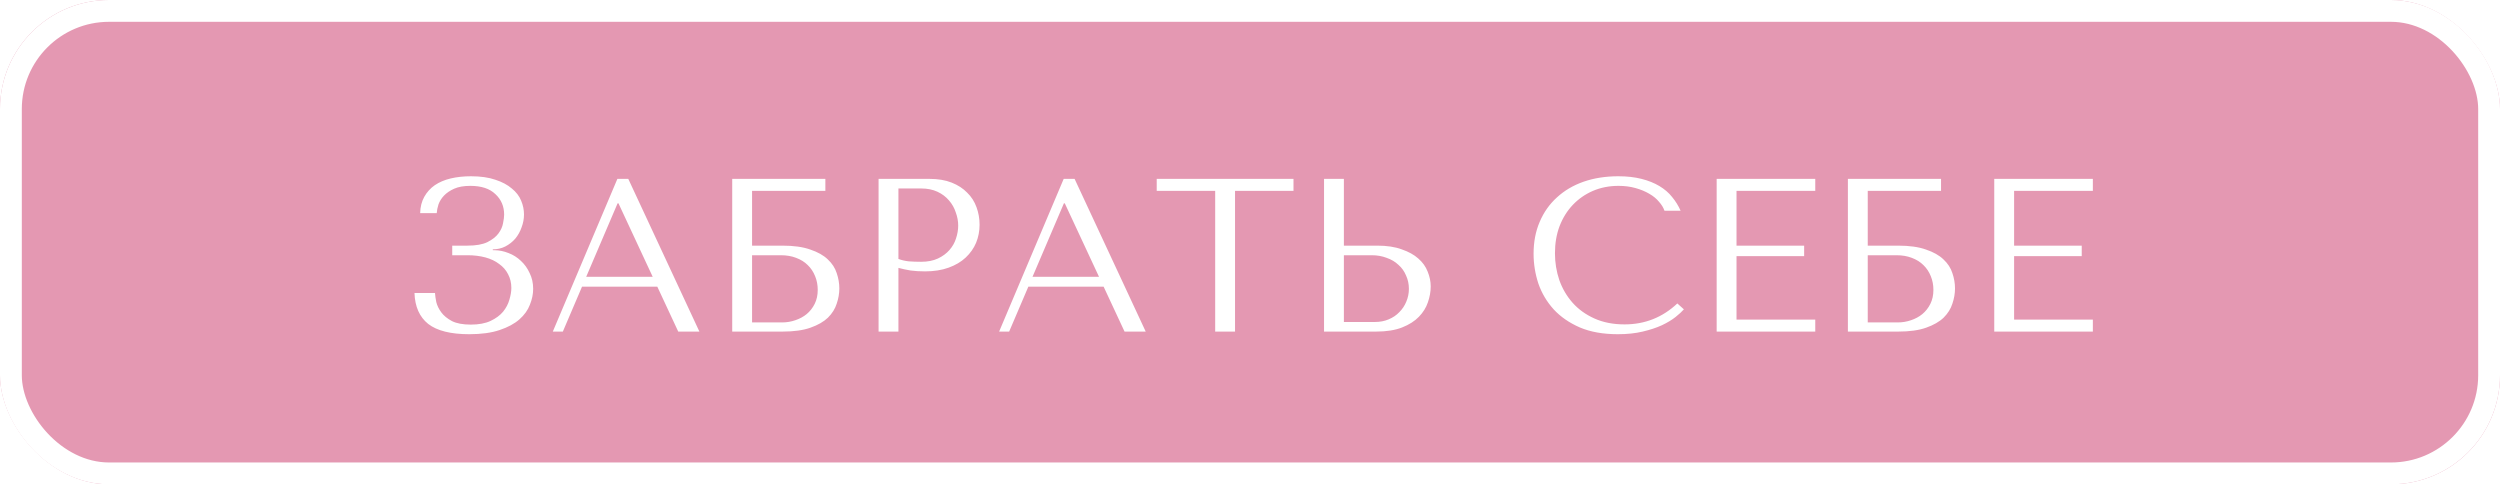
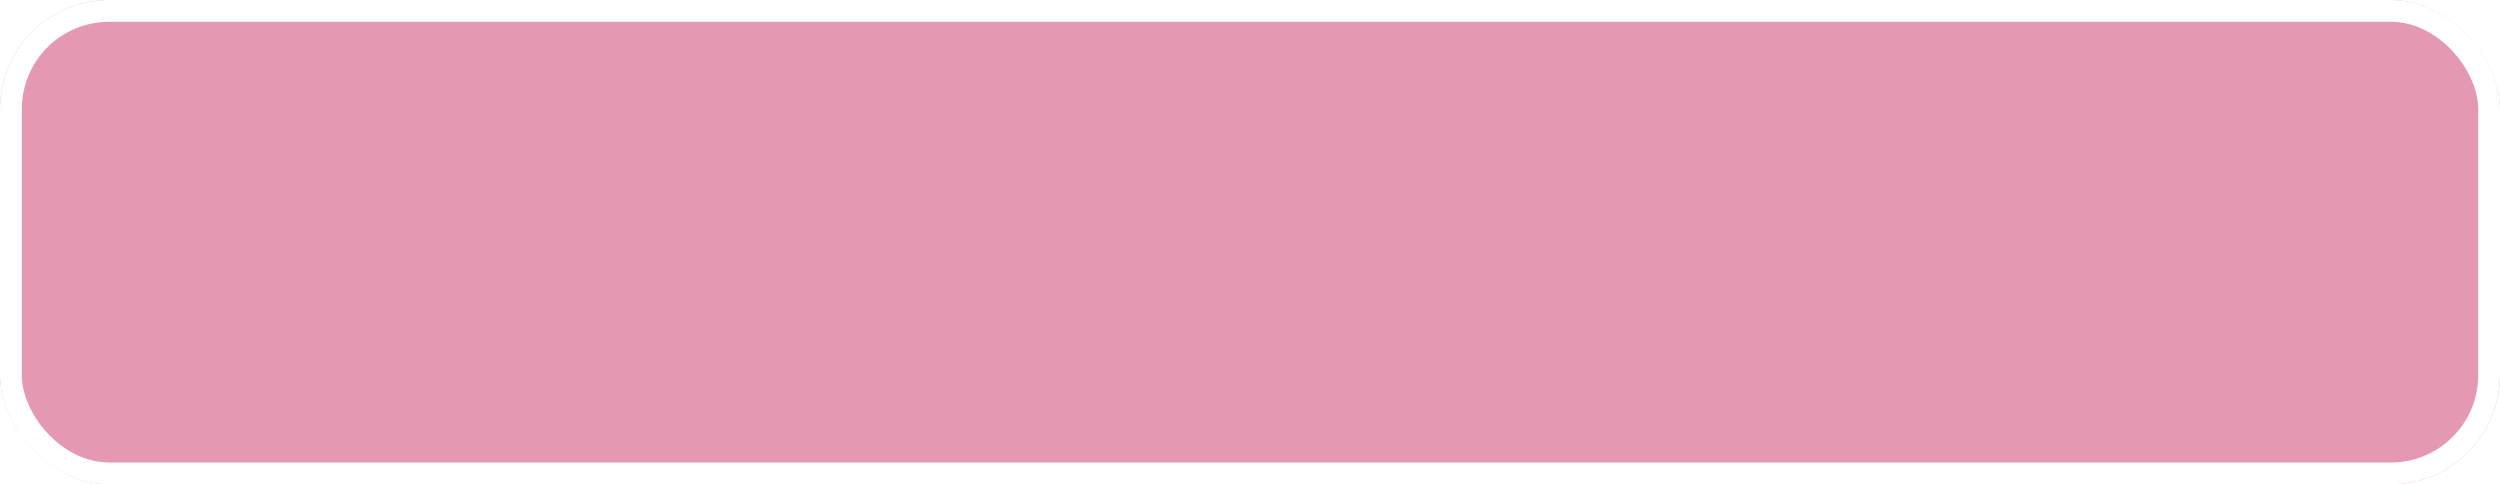
<svg xmlns="http://www.w3.org/2000/svg" width="573" height="111" viewBox="0 0 573 111" fill="none">
  <g filter="url(#filter0_ii_2731_1055)">
    <rect width="573" height="111" rx="25" fill="#E498B2" />
    <g filter="url(#filter1_d_2731_1055)">
-       <path d="M107.8 38.6C106.3 38.6 105.067 38.817 104.1 39.25C103.133 39.683 102.35 40.217 101.75 40.85C101.183 41.45 100.767 42.117 100.5 42.85C100.267 43.583 100.133 44.25 100.1 44.85H96.3C96.333 43.417 96.65 42.167 97.25 41.1C97.85 40.033 98.65 39.15 99.65 38.45C100.683 37.75 101.9 37.233 103.3 36.9C104.7 36.567 106.25 36.4 107.95 36.4C110.15 36.4 112.017 36.667 113.55 37.2C115.083 37.7 116.333 38.367 117.3 39.2C118.3 40 119.017 40.933 119.45 42C119.883 43.033 120.1 44.083 120.1 45.15C120.1 46.15 119.917 47.133 119.55 48.1C119.217 49.067 118.733 49.933 118.1 50.7C117.467 51.433 116.7 52.033 115.8 52.5C114.933 52.933 113.983 53.15 112.95 53.15V53.35H113.3C114.4 53.35 115.483 53.567 116.55 54C117.617 54.4 118.567 55 119.4 55.8C120.233 56.567 120.9 57.5 121.4 58.6C121.933 59.667 122.2 60.867 122.2 62.2C122.2 63.4 121.95 64.617 121.45 65.85C120.983 67.083 120.183 68.2 119.05 69.2C117.917 70.2 116.4 71.017 114.5 71.65C112.633 72.283 110.317 72.6 107.55 72.6C103.317 72.6 100.183 71.817 98.15 70.25C96.15 68.65 95.1 66.283 95 63.15H99.7C99.733 63.717 99.833 64.417 100 65.25C100.2 66.05 100.583 66.833 101.15 67.6C101.717 68.367 102.533 69.033 103.6 69.6C104.667 70.133 106.1 70.4 107.9 70.4C109.733 70.4 111.25 70.117 112.45 69.55C113.65 68.983 114.6 68.283 115.3 67.45C116 66.583 116.483 65.667 116.75 64.7C117.05 63.7 117.2 62.8 117.2 62C117.2 60.833 116.95 59.783 116.45 58.85C115.983 57.917 115.3 57.133 114.4 56.5C113.533 55.833 112.483 55.333 111.25 55C110.017 54.667 108.65 54.5 107.15 54.5H103.65V52.3H107.15C109.083 52.3 110.6 52.033 111.7 51.5C112.833 50.933 113.683 50.267 114.25 49.5C114.817 48.733 115.167 47.95 115.3 47.15C115.467 46.35 115.55 45.7 115.55 45.2C115.55 43.3 114.883 41.733 113.55 40.5C112.25 39.233 110.333 38.6 107.8 38.6ZM150.653 61.7H133.403L129.003 72H126.703L141.503 37H144.003L160.303 72H155.453L150.653 61.7ZM149.603 59.45L141.753 42.6H141.553L134.353 59.45H149.603ZM172.374 39.75V52.3H179.324C181.924 52.3 184.058 52.6 185.724 53.2C187.424 53.767 188.758 54.517 189.724 55.45C190.724 56.383 191.408 57.433 191.774 58.6C192.174 59.767 192.374 60.933 192.374 62.1C192.374 63.267 192.174 64.433 191.774 65.6C191.408 66.767 190.741 67.833 189.774 68.8C188.808 69.733 187.474 70.5 185.774 71.1C184.108 71.7 181.958 72 179.324 72H167.824V37H189.174V39.75H172.374ZM172.374 69.9H179.274C180.308 69.9 181.308 69.733 182.274 69.4C183.274 69.067 184.141 68.6 184.874 68C185.641 67.367 186.258 66.583 186.724 65.65C187.191 64.717 187.424 63.65 187.424 62.45C187.424 61.317 187.224 60.267 186.824 59.3C186.424 58.3 185.858 57.45 185.124 56.75C184.424 56.05 183.541 55.5 182.474 55.1C181.441 54.7 180.274 54.5 178.974 54.5H172.374V69.9ZM205.919 57.4V72H201.369V37H213.069C215.002 37 216.686 37.283 218.119 37.85C219.552 38.417 220.736 39.183 221.669 40.15C222.636 41.083 223.352 42.2 223.819 43.5C224.286 44.767 224.519 46.1 224.519 47.5C224.519 48.967 224.252 50.35 223.719 51.65C223.186 52.917 222.386 54.05 221.319 55.05C220.286 56.017 218.986 56.783 217.419 57.35C215.852 57.917 214.052 58.2 212.019 58.2C210.819 58.2 209.719 58.133 208.719 58C207.719 57.833 206.786 57.633 205.919 57.4ZM205.919 39.2V55.35C206.619 55.617 207.402 55.8 208.269 55.9C209.136 55.967 210.086 56 211.119 56C212.619 56 213.902 55.75 214.969 55.25C216.036 54.75 216.919 54.1 217.619 53.3C218.319 52.5 218.819 51.617 219.119 50.65C219.452 49.65 219.619 48.667 219.619 47.7C219.619 46.7 219.436 45.7 219.069 44.7C218.736 43.667 218.219 42.75 217.519 41.95C216.819 41.117 215.936 40.45 214.869 39.95C213.802 39.45 212.569 39.2 211.169 39.2H205.919ZM252.948 61.7H235.698L231.298 72H228.998L243.798 37H246.298L262.598 72H257.748L252.948 61.7ZM251.898 59.45L244.048 42.6H243.848L236.648 59.45H251.898ZM283.069 72H278.519V39.75H265.119V37H296.469V39.75H283.069V72ZM303.469 72V37H308.019V52.3H315.669C317.869 52.3 319.735 52.583 321.269 53.15C322.835 53.683 324.102 54.383 325.069 55.25C326.069 56.117 326.785 57.117 327.219 58.25C327.685 59.383 327.919 60.517 327.919 61.65C327.919 62.85 327.702 64.067 327.269 65.3C326.869 66.5 326.185 67.6 325.219 68.6C324.252 69.6 322.969 70.417 321.369 71.05C319.769 71.683 317.769 72 315.369 72H303.469ZM308.019 69.8H315.119C316.285 69.8 317.335 69.6 318.269 69.2C319.235 68.8 320.052 68.25 320.719 67.55C321.419 66.85 321.952 66.05 322.319 65.15C322.719 64.217 322.919 63.233 322.919 62.2C322.919 61.1 322.702 60.083 322.269 59.15C321.869 58.183 321.285 57.367 320.519 56.7C319.785 56 318.885 55.467 317.819 55.1C316.785 54.7 315.652 54.5 314.419 54.5H308.019V69.8ZM384.446 65.55L385.946 66.9C385.513 67.4 384.88 67.983 384.046 68.65C383.213 69.317 382.163 69.95 380.896 70.55C379.663 71.117 378.196 71.6 376.496 72C374.83 72.4 372.93 72.6 370.796 72.6C367.43 72.6 364.53 72.083 362.096 71.05C359.663 69.983 357.663 68.6 356.096 66.9C354.53 65.167 353.363 63.2 352.596 61C351.863 58.767 351.496 56.483 351.496 54.15C351.496 51.45 351.963 49.017 352.896 46.85C353.83 44.65 355.146 42.783 356.846 41.25C358.546 39.683 360.58 38.483 362.946 37.65C365.346 36.817 367.996 36.4 370.896 36.4C372.896 36.4 374.68 36.6 376.246 37C377.813 37.4 379.18 37.95 380.346 38.65C381.513 39.35 382.48 40.183 383.246 41.15C384.046 42.117 384.696 43.167 385.196 44.3H381.496C381.263 43.6 380.846 42.917 380.246 42.25C379.68 41.55 378.93 40.933 377.996 40.4C377.096 39.867 376.046 39.433 374.846 39.1C373.68 38.767 372.38 38.6 370.946 38.6C368.846 38.6 366.896 38.983 365.096 39.75C363.33 40.517 361.796 41.583 360.496 42.95C359.196 44.317 358.18 45.95 357.446 47.85C356.746 49.717 356.396 51.783 356.396 54.05C356.396 56.183 356.73 58.233 357.396 60.2C358.096 62.167 359.113 63.9 360.446 65.4C361.78 66.9 363.446 68.1 365.446 69C367.446 69.9 369.746 70.35 372.346 70.35C377.013 70.35 381.046 68.75 384.446 65.55ZM393.459 37H416.059V39.75H398.009V52.3H413.509V54.7H398.009V69.25H416.059V72H393.459V37ZM428.087 39.75V52.3H435.037C437.637 52.3 439.77 52.6 441.437 53.2C443.137 53.767 444.47 54.517 445.437 55.45C446.437 56.383 447.12 57.433 447.487 58.6C447.887 59.767 448.087 60.933 448.087 62.1C448.087 63.267 447.887 64.433 447.487 65.6C447.12 66.767 446.454 67.833 445.487 68.8C444.52 69.733 443.187 70.5 441.487 71.1C439.82 71.7 437.67 72 435.037 72H423.537V37H444.887V39.75H428.087ZM428.087 69.9H434.987C436.02 69.9 437.02 69.733 437.987 69.4C438.987 69.067 439.854 68.6 440.587 68C441.354 67.367 441.97 66.583 442.437 65.65C442.904 64.717 443.137 63.65 443.137 62.45C443.137 61.317 442.937 60.267 442.537 59.3C442.137 58.3 441.57 57.45 440.837 56.75C440.137 56.05 439.254 55.5 438.187 55.1C437.154 54.7 435.987 54.5 434.687 54.5H428.087V69.9ZM457.082 37H479.682V39.75H461.632V52.3H477.132V54.7H461.632V69.25H479.682V72H457.082V37Z" fill="white" />
-     </g>
+       </g>
  </g>
  <rect x="2.5" y="2.5" width="568" height="106" rx="22.5" stroke="white" stroke-width="5" />
  <defs>
    <filter id="filter0_ii_2731_1055" x="-6" y="-6" width="585" height="123" filterUnits="userSpaceOnUse" color-interpolation-filters="sRGB">
      <feFlood flood-opacity="0" result="BackgroundImageFix" />
      <feBlend mode="normal" in="SourceGraphic" in2="BackgroundImageFix" result="shape" />
      <feColorMatrix in="SourceAlpha" type="matrix" values="0 0 0 0 0 0 0 0 0 0 0 0 0 0 0 0 0 0 127 0" result="hardAlpha" />
      <feOffset dx="-6" dy="-6" />
      <feGaussianBlur stdDeviation="5" />
      <feComposite in2="hardAlpha" operator="arithmetic" k2="-1" k3="1" />
      <feColorMatrix type="matrix" values="0 0 0 0 0 0 0 0 0 0 0 0 0 0 0 0 0 0 0.25 0" />
      <feBlend mode="normal" in2="shape" result="effect1_innerShadow_2731_1055" />
      <feColorMatrix in="SourceAlpha" type="matrix" values="0 0 0 0 0 0 0 0 0 0 0 0 0 0 0 0 0 0 127 0" result="hardAlpha" />
      <feOffset dx="6" dy="6" />
      <feGaussianBlur stdDeviation="5" />
      <feComposite in2="hardAlpha" operator="arithmetic" k2="-1" k3="1" />
      <feColorMatrix type="matrix" values="0 0 0 0 0 0 0 0 0 0 0 0 0 0 0 0 0 0 0.25 0" />
      <feBlend mode="normal" in2="effect1_innerShadow_2731_1055" result="effect2_innerShadow_2731_1055" />
    </filter>
    <filter id="filter1_d_2731_1055" x="91" y="36.398" width="392.684" height="44.203" filterUnits="userSpaceOnUse" color-interpolation-filters="sRGB">
      <feFlood flood-opacity="0" result="BackgroundImageFix" />
      <feColorMatrix in="SourceAlpha" type="matrix" values="0 0 0 0 0 0 0 0 0 0 0 0 0 0 0 0 0 0 127 0" result="hardAlpha" />
      <feOffset dy="4" />
      <feGaussianBlur stdDeviation="2" />
      <feComposite in2="hardAlpha" operator="out" />
      <feColorMatrix type="matrix" values="0 0 0 0 0 0 0 0 0 0 0 0 0 0 0 0 0 0 0.25 0" />
      <feBlend mode="normal" in2="BackgroundImageFix" result="effect1_dropShadow_2731_1055" />
      <feBlend mode="normal" in="SourceGraphic" in2="effect1_dropShadow_2731_1055" result="shape" />
    </filter>
  </defs>
</svg>